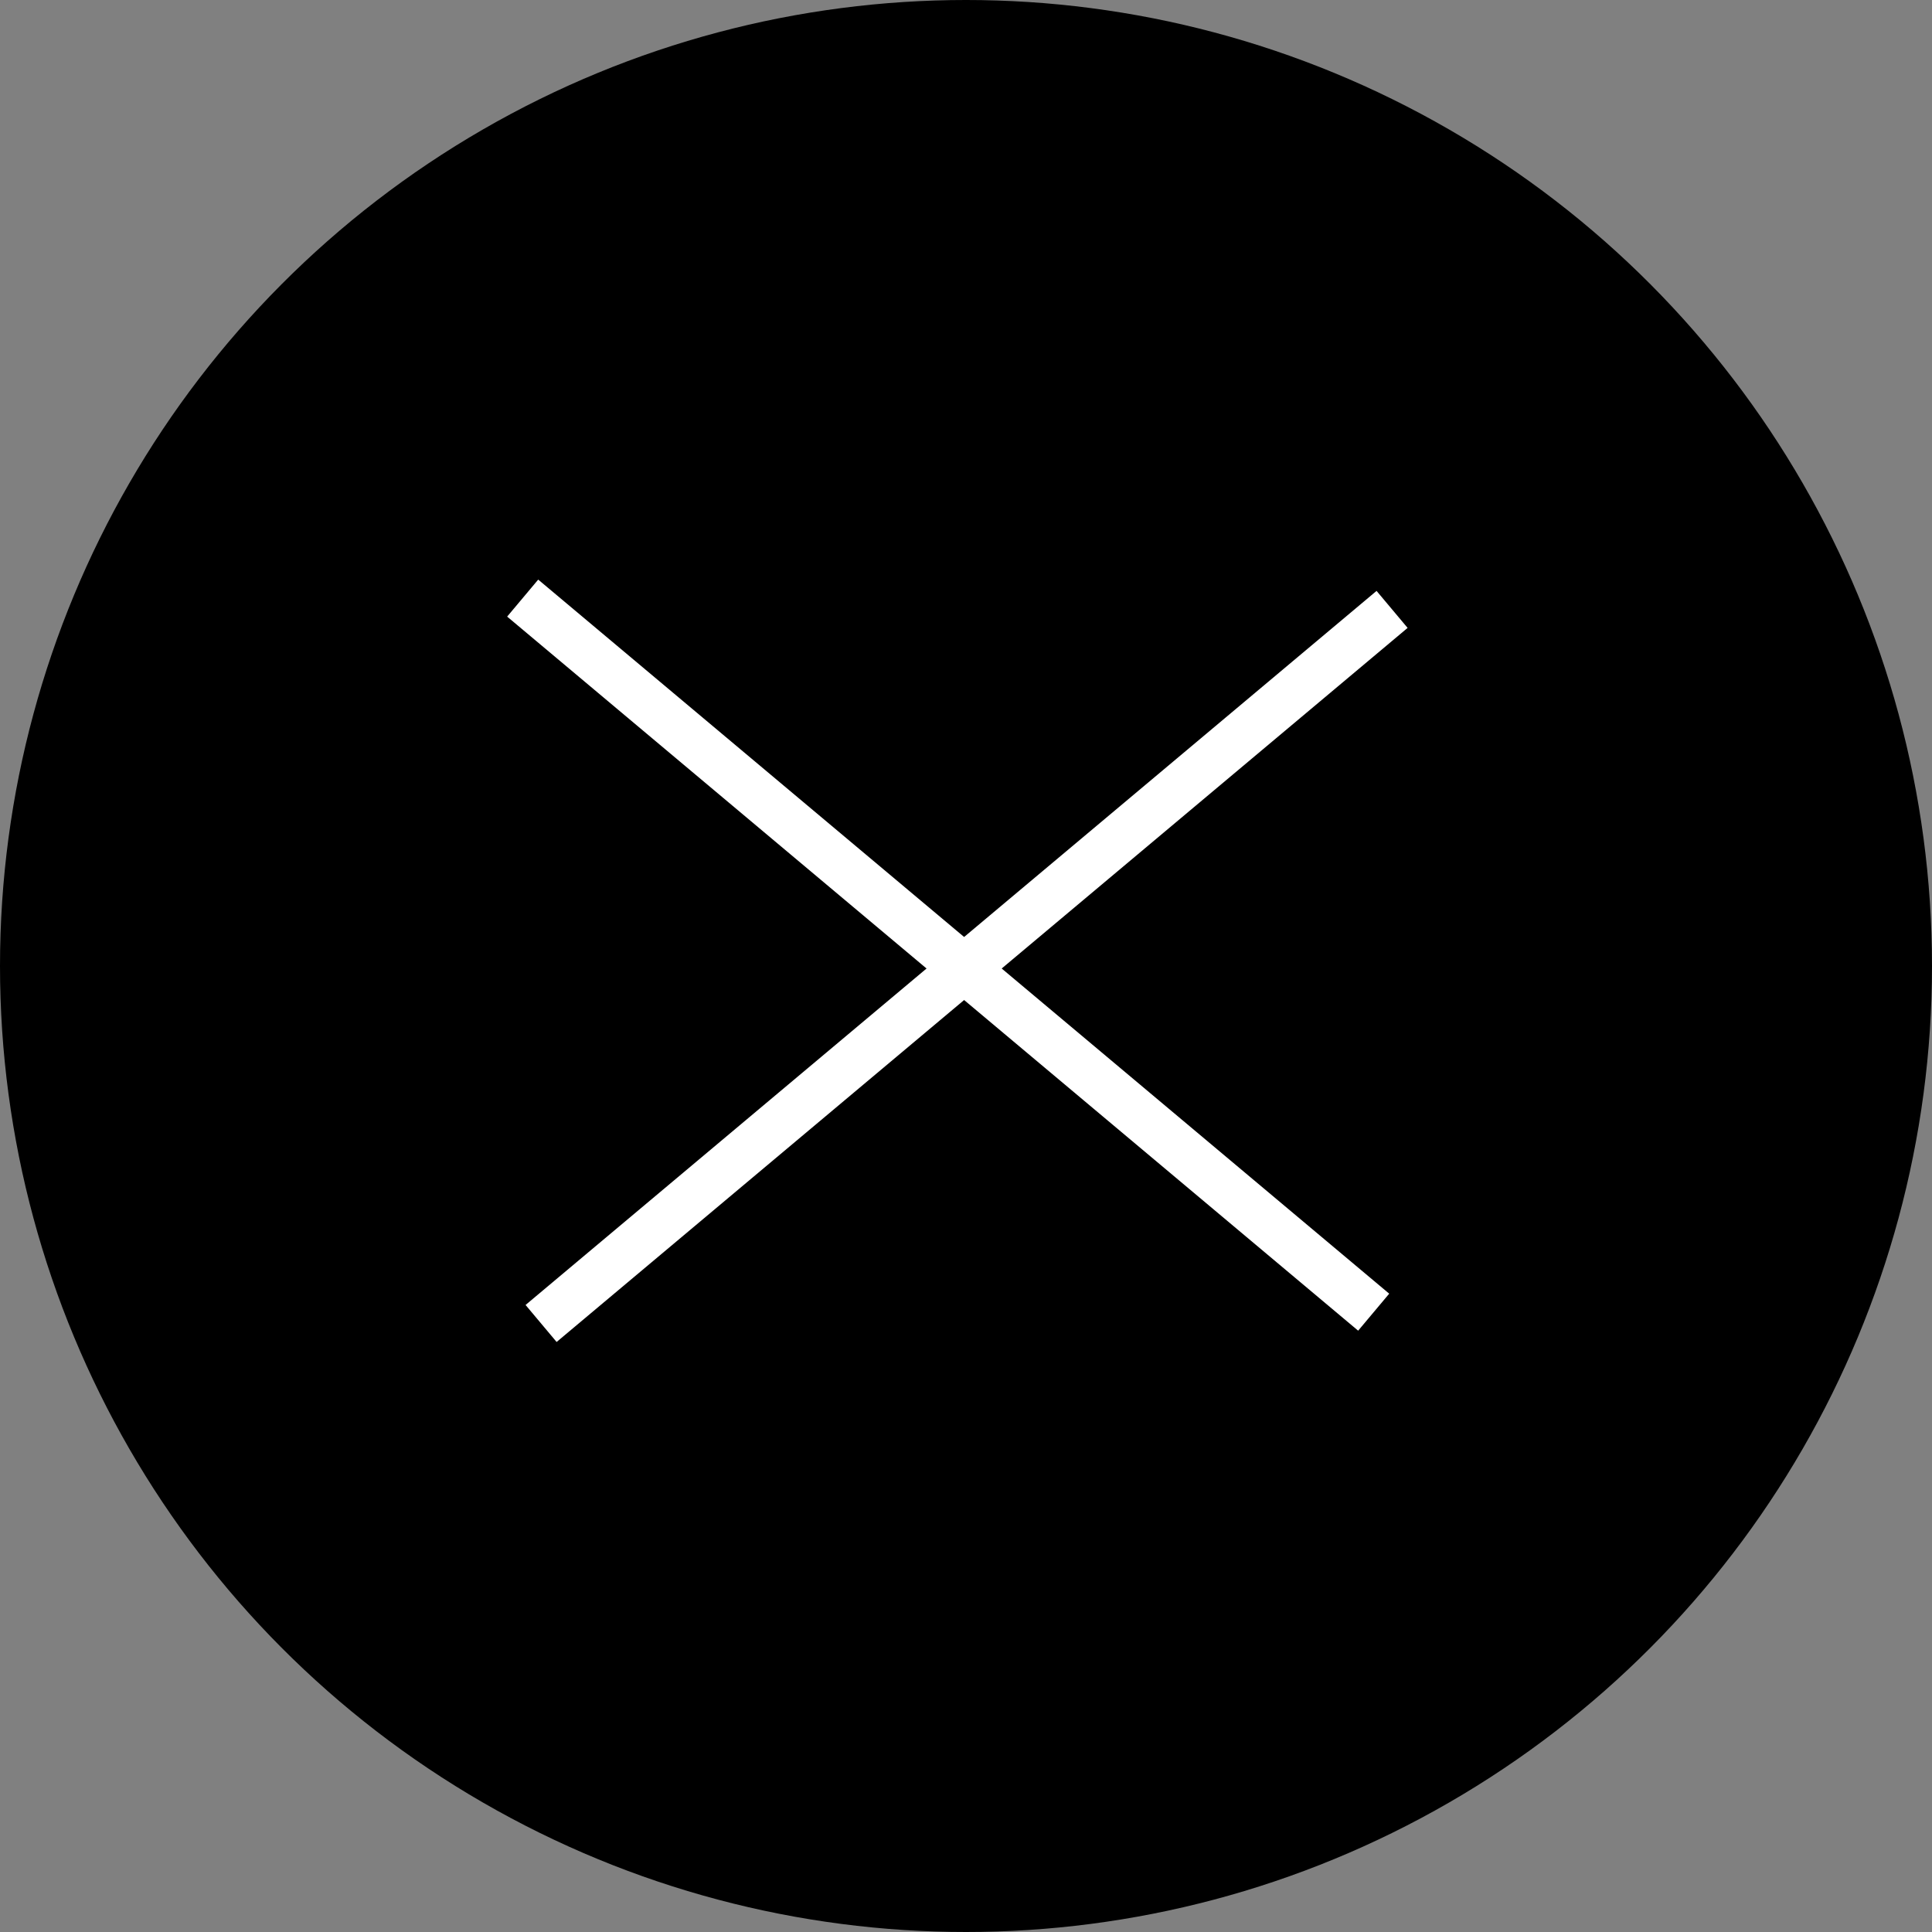
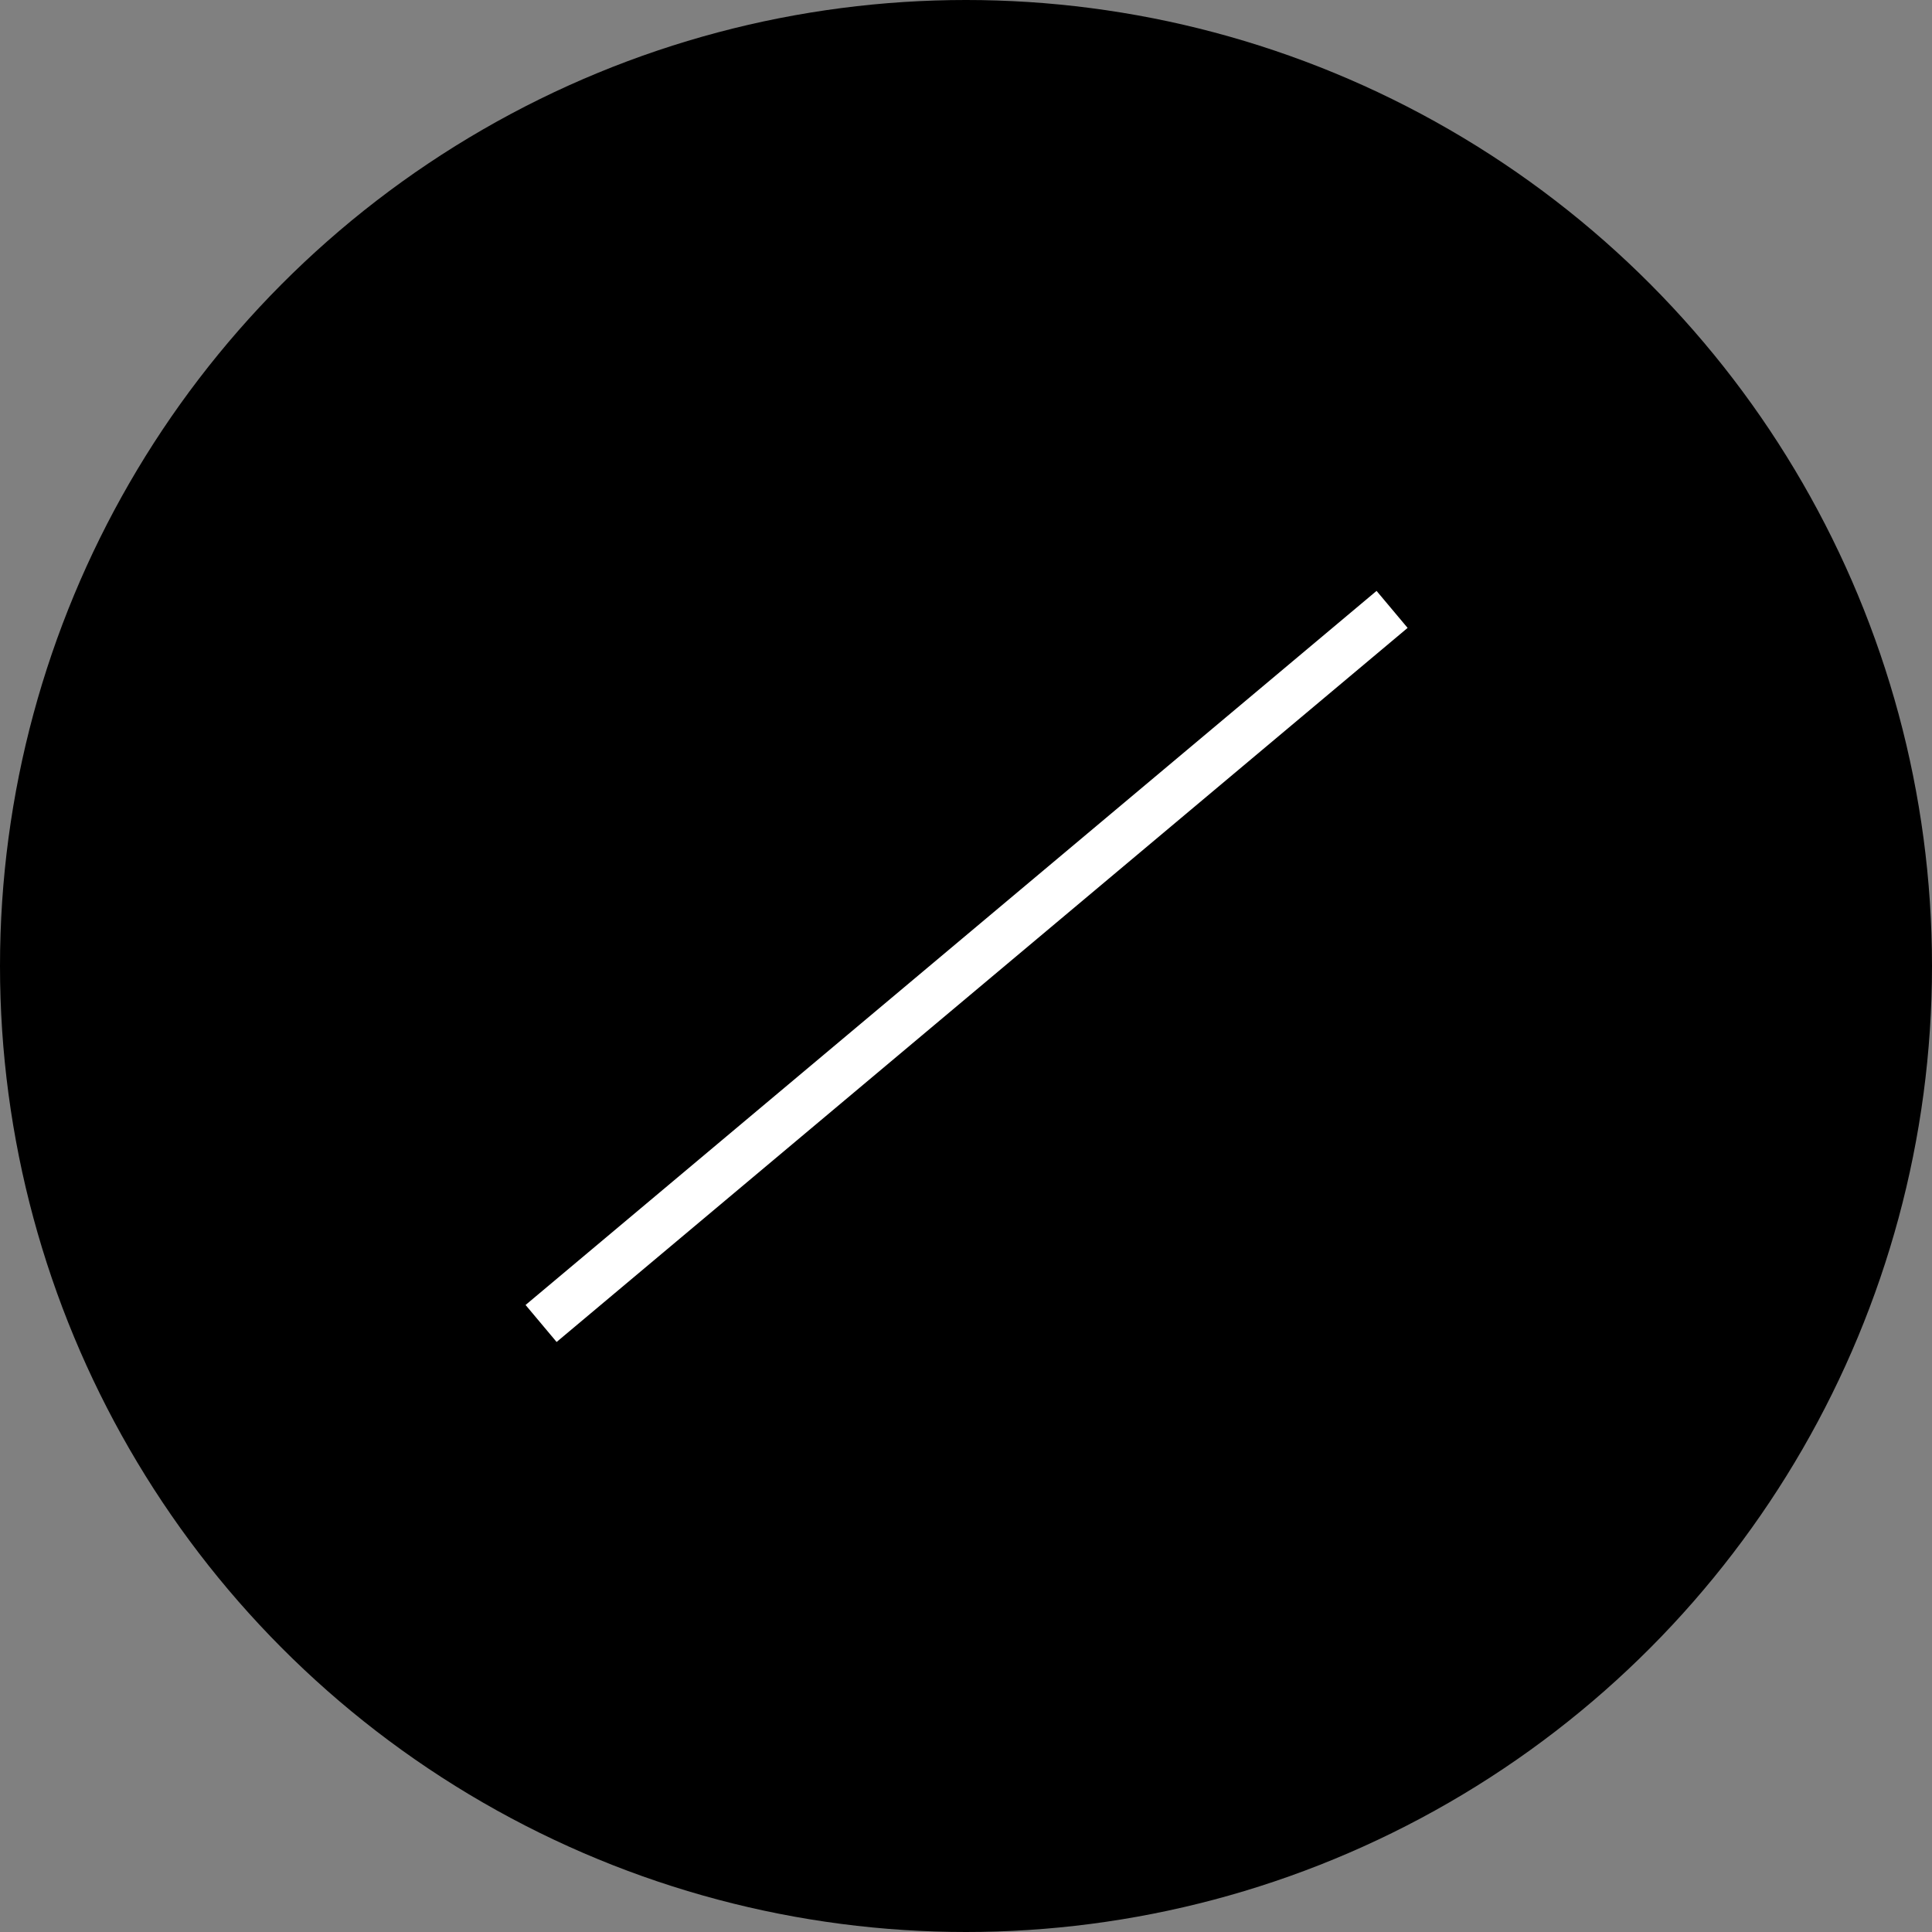
<svg xmlns="http://www.w3.org/2000/svg" width="80" height="80" viewBox="0 0 80 80" fill="none">
  <rect x="0" y="0" width="80" height="80" fill="#808080" stroke="none" />
  <circle cx="40" cy="40" r="40" fill="black" />
-   <rect x="22.286" y="24" width="46" height="2" transform="rotate(40 22.286 24)" fill="white" />
  <rect x="58.286" y="26" width="46" height="2" transform="rotate(140 58.286 26)" fill="white" />
</svg>